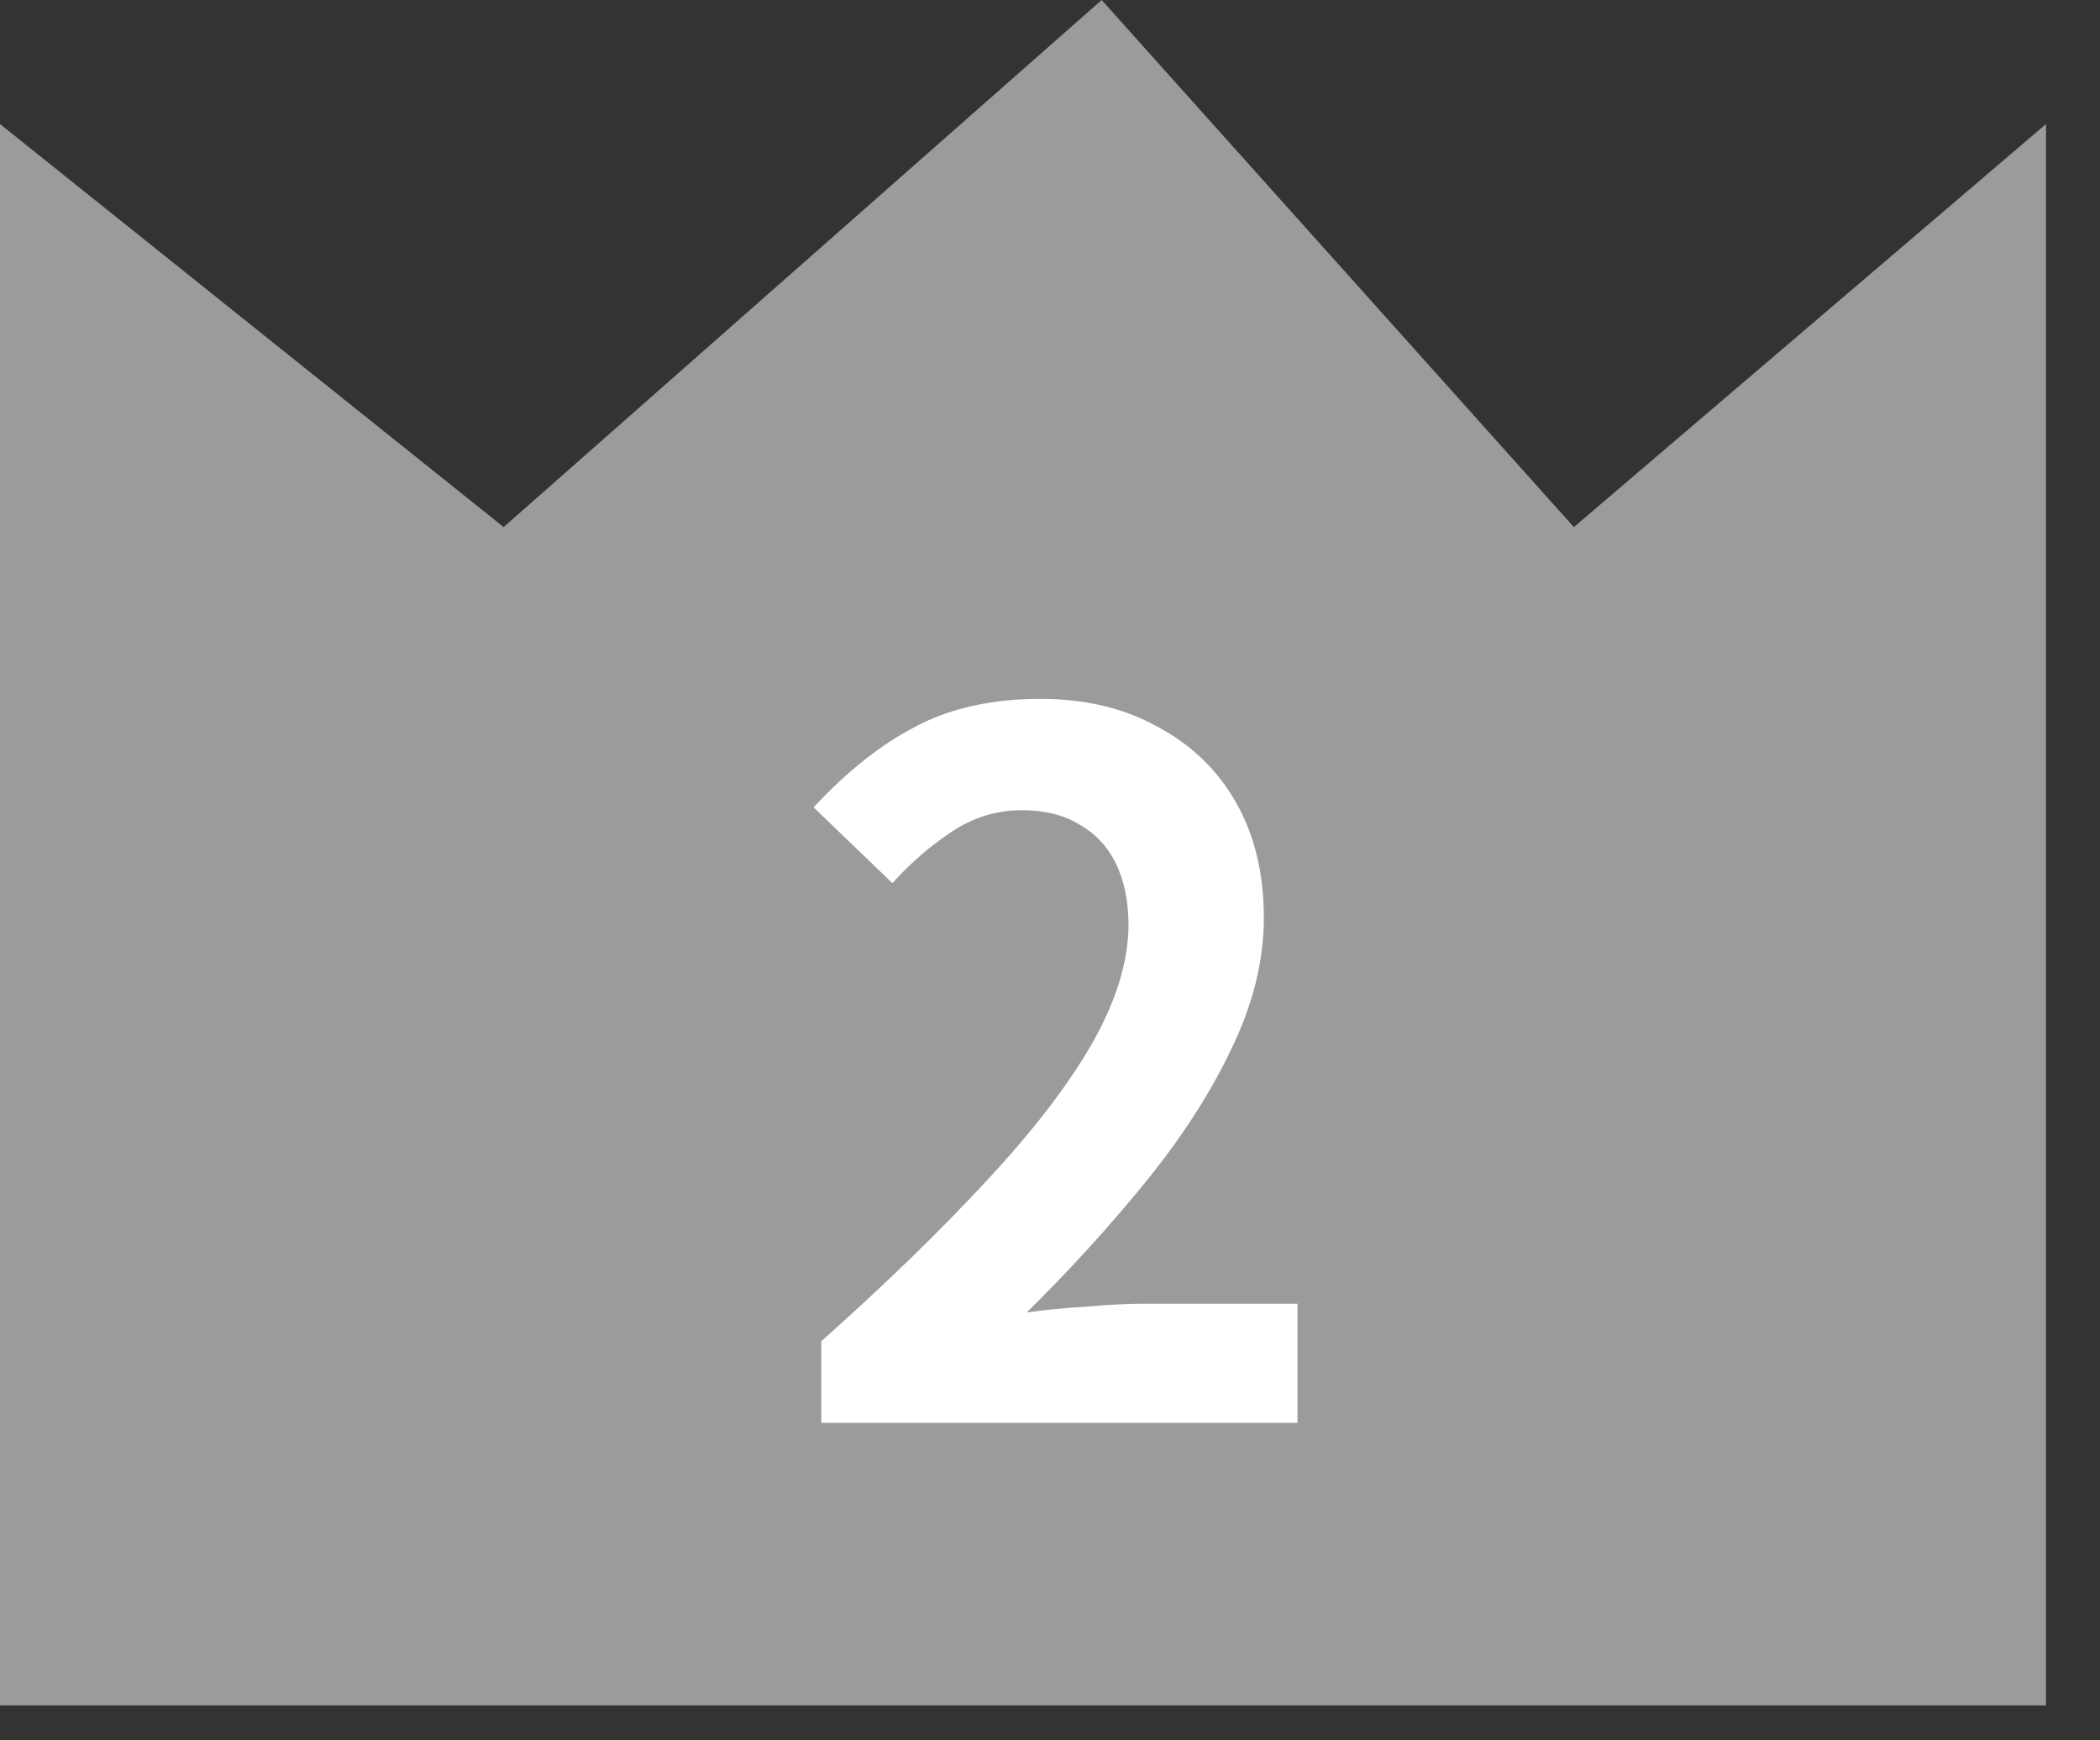
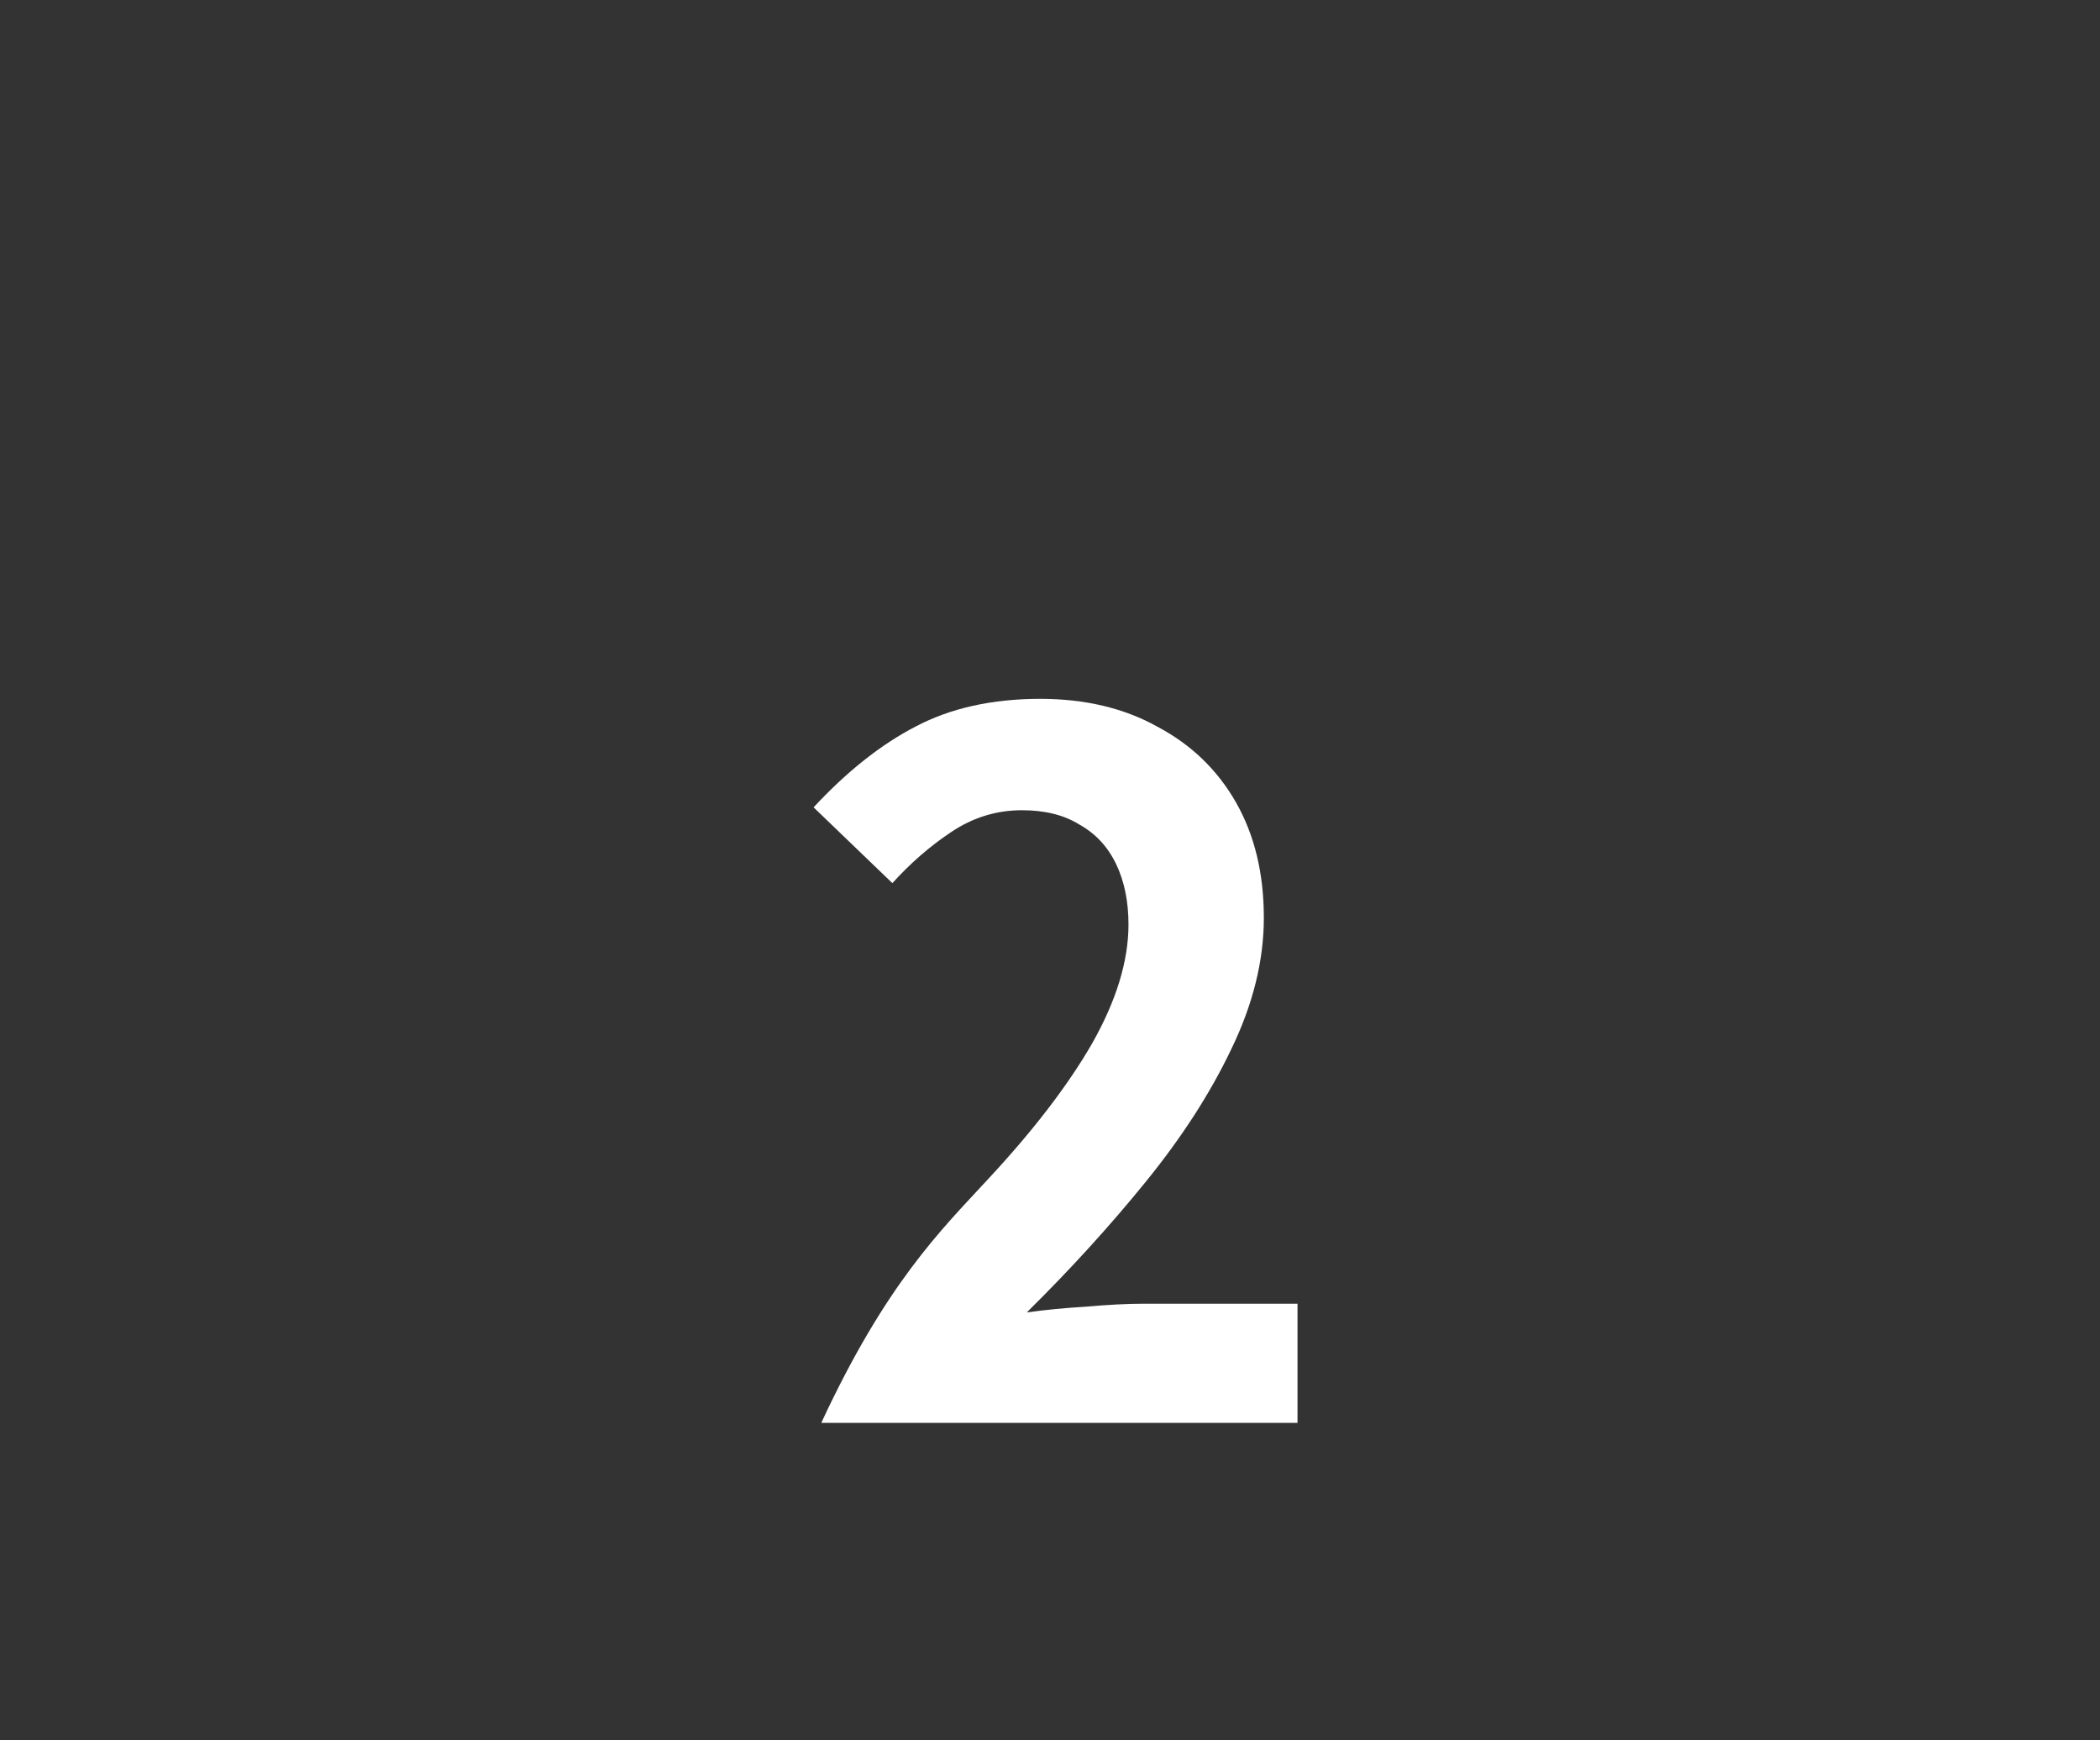
<svg xmlns="http://www.w3.org/2000/svg" width="35" height="29" viewBox="0 0 35 29" fill="none">
  <rect x="0" y="0" width="35" height="29" fill="#333333" stroke="none" />
-   <path d="M0 2.067V28.417H34.1V2.067L26.231 8.783L18.361 0L8.394 8.783L0 2.067Z" fill="#9B9B9B" />
-   <path d="M13.688 23.709V22.349C14.766 21.389 15.683 20.498 16.441 19.677C17.209 18.855 17.795 18.093 18.201 17.389C18.606 16.674 18.808 16.012 18.808 15.405C18.808 15.021 18.739 14.684 18.601 14.396C18.462 14.108 18.259 13.89 17.992 13.741C17.736 13.581 17.416 13.501 17.032 13.501C16.606 13.501 16.211 13.623 15.848 13.868C15.496 14.103 15.171 14.386 14.873 14.716L13.56 13.453C14.115 12.855 14.681 12.407 15.257 12.108C15.843 11.799 16.537 11.645 17.337 11.645C18.083 11.645 18.734 11.799 19.288 12.108C19.854 12.407 20.291 12.829 20.601 13.373C20.91 13.916 21.064 14.556 21.064 15.293C21.064 16.007 20.883 16.738 20.52 17.485C20.169 18.221 19.694 18.956 19.096 19.692C18.499 20.428 17.838 21.154 17.113 21.869C17.422 21.826 17.753 21.794 18.105 21.773C18.467 21.741 18.787 21.724 19.064 21.724H21.625V23.709H13.688Z" fill="white" />
+   <path d="M13.688 23.709C14.766 21.389 15.683 20.498 16.441 19.677C17.209 18.855 17.795 18.093 18.201 17.389C18.606 16.674 18.808 16.012 18.808 15.405C18.808 15.021 18.739 14.684 18.601 14.396C18.462 14.108 18.259 13.89 17.992 13.741C17.736 13.581 17.416 13.501 17.032 13.501C16.606 13.501 16.211 13.623 15.848 13.868C15.496 14.103 15.171 14.386 14.873 14.716L13.56 13.453C14.115 12.855 14.681 12.407 15.257 12.108C15.843 11.799 16.537 11.645 17.337 11.645C18.083 11.645 18.734 11.799 19.288 12.108C19.854 12.407 20.291 12.829 20.601 13.373C20.91 13.916 21.064 14.556 21.064 15.293C21.064 16.007 20.883 16.738 20.52 17.485C20.169 18.221 19.694 18.956 19.096 19.692C18.499 20.428 17.838 21.154 17.113 21.869C17.422 21.826 17.753 21.794 18.105 21.773C18.467 21.741 18.787 21.724 19.064 21.724H21.625V23.709H13.688Z" fill="white" />
</svg>